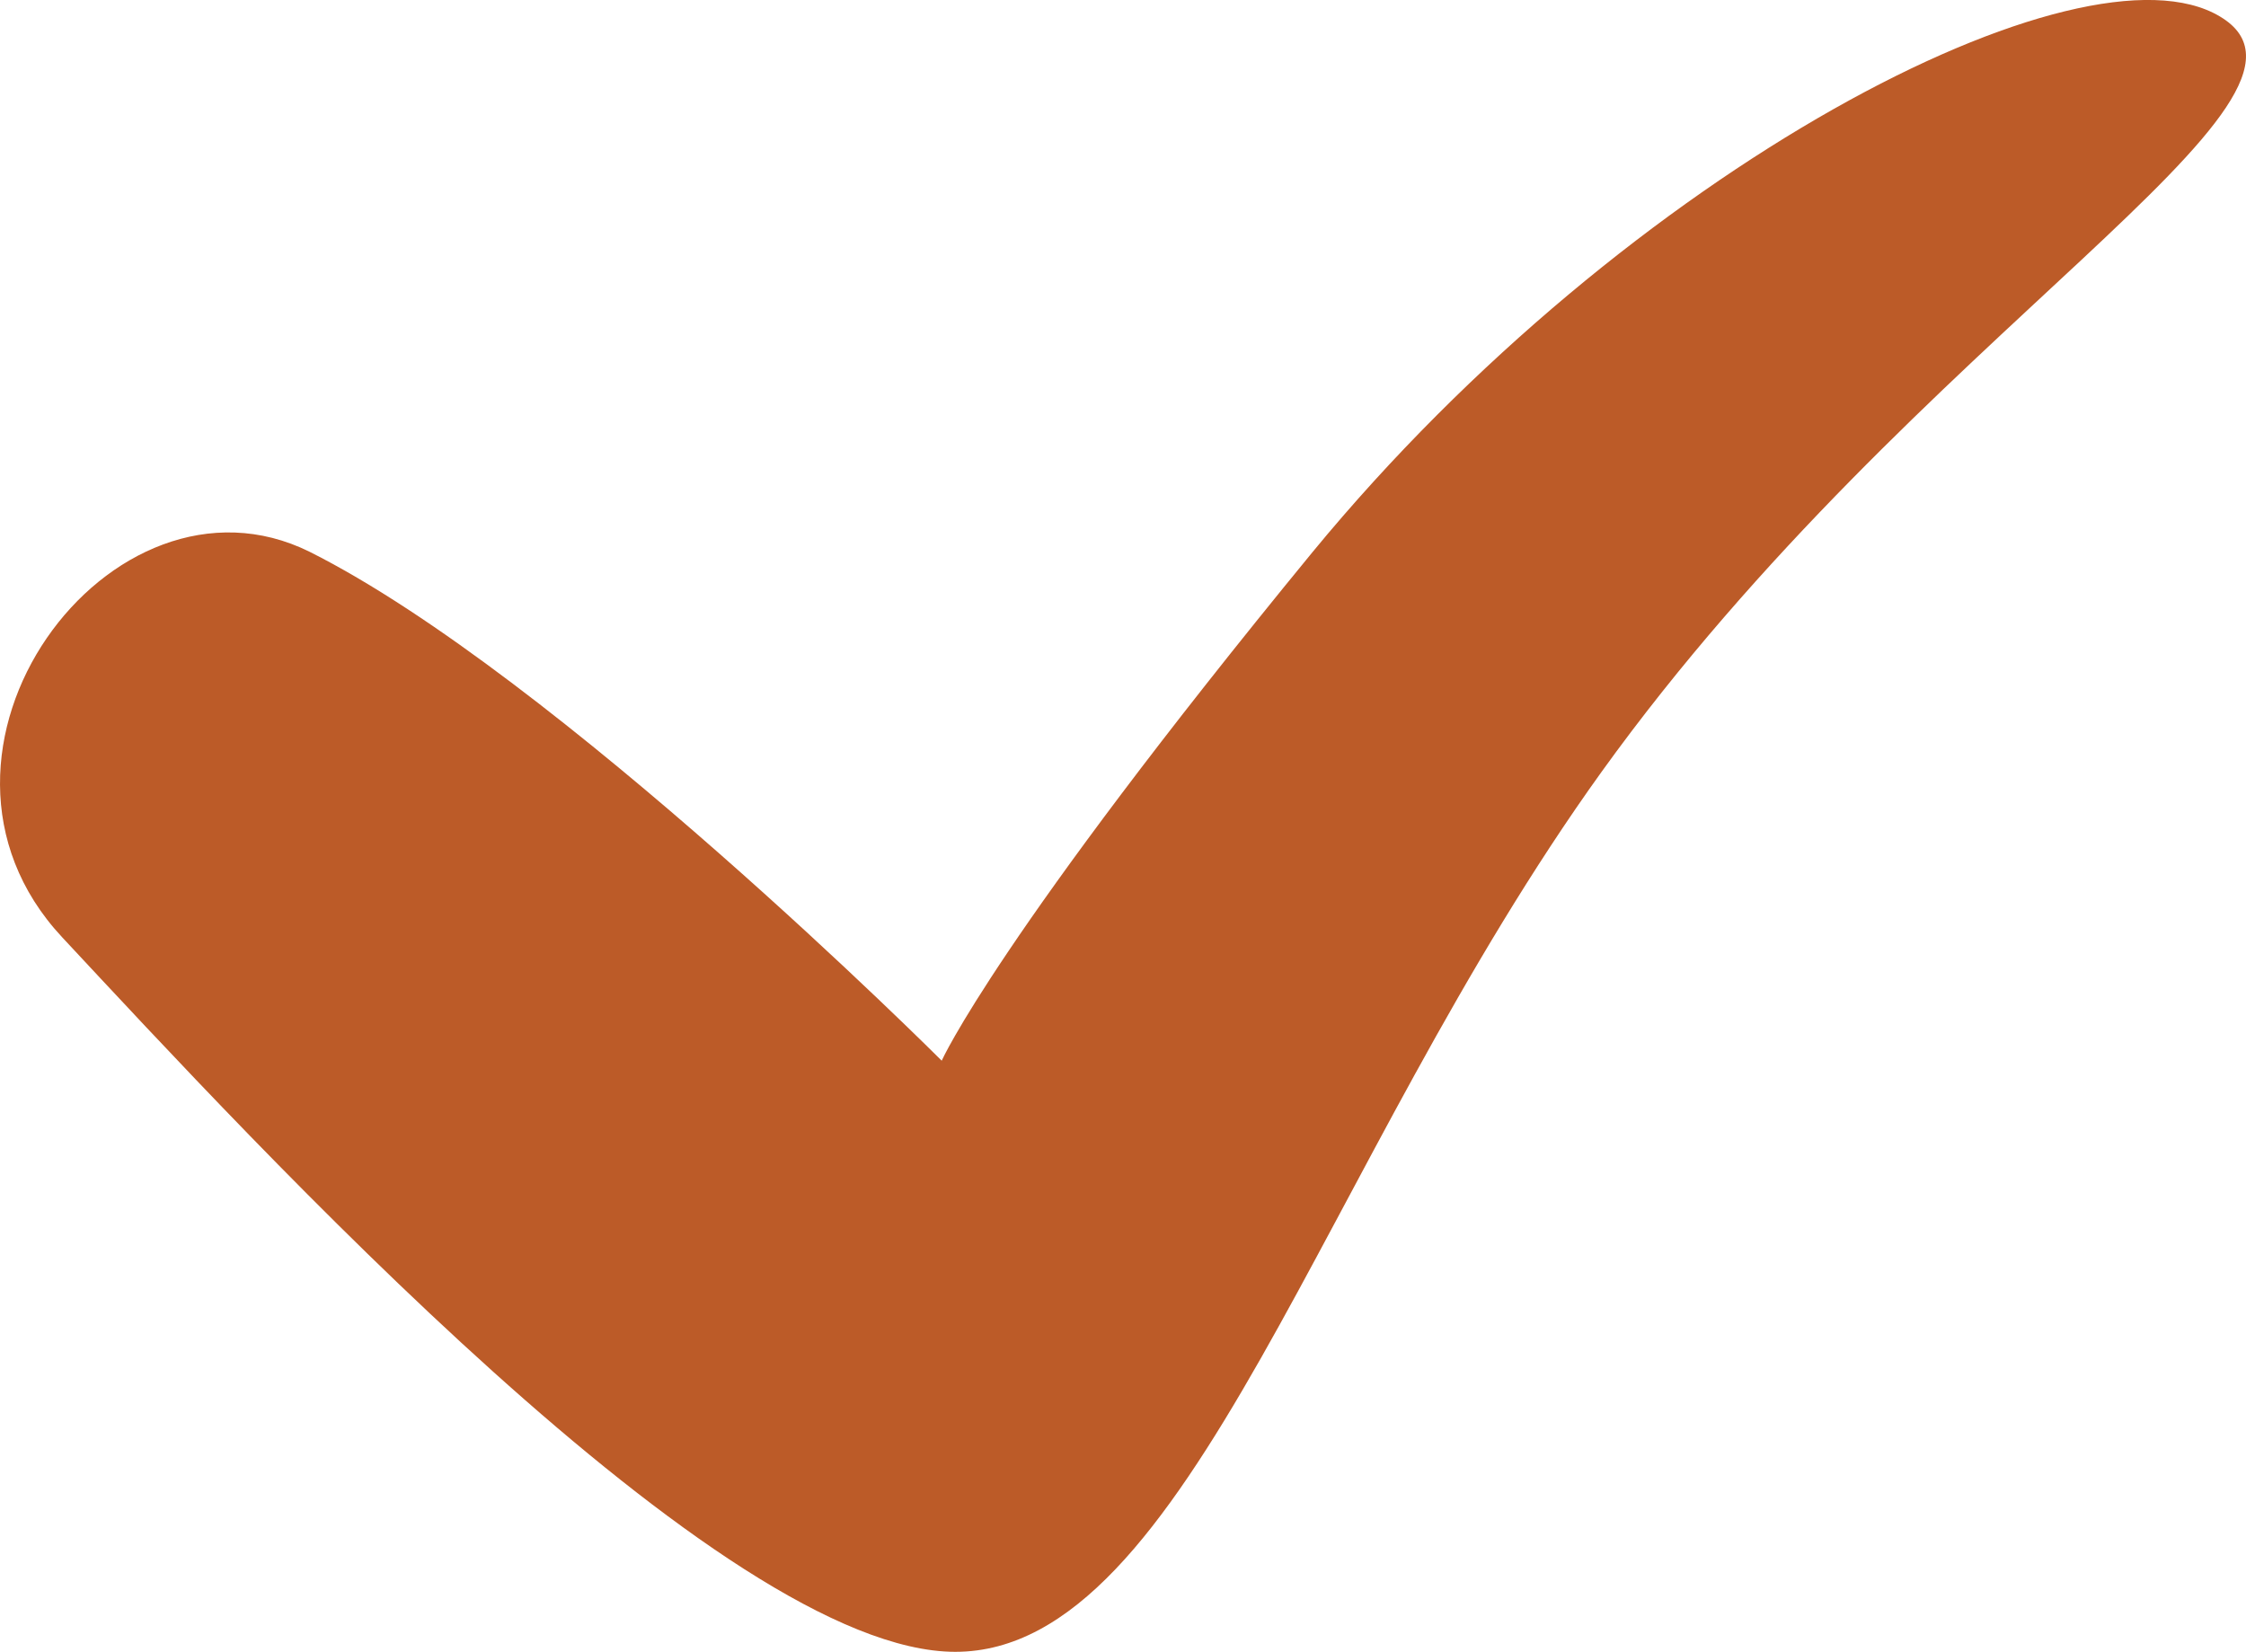
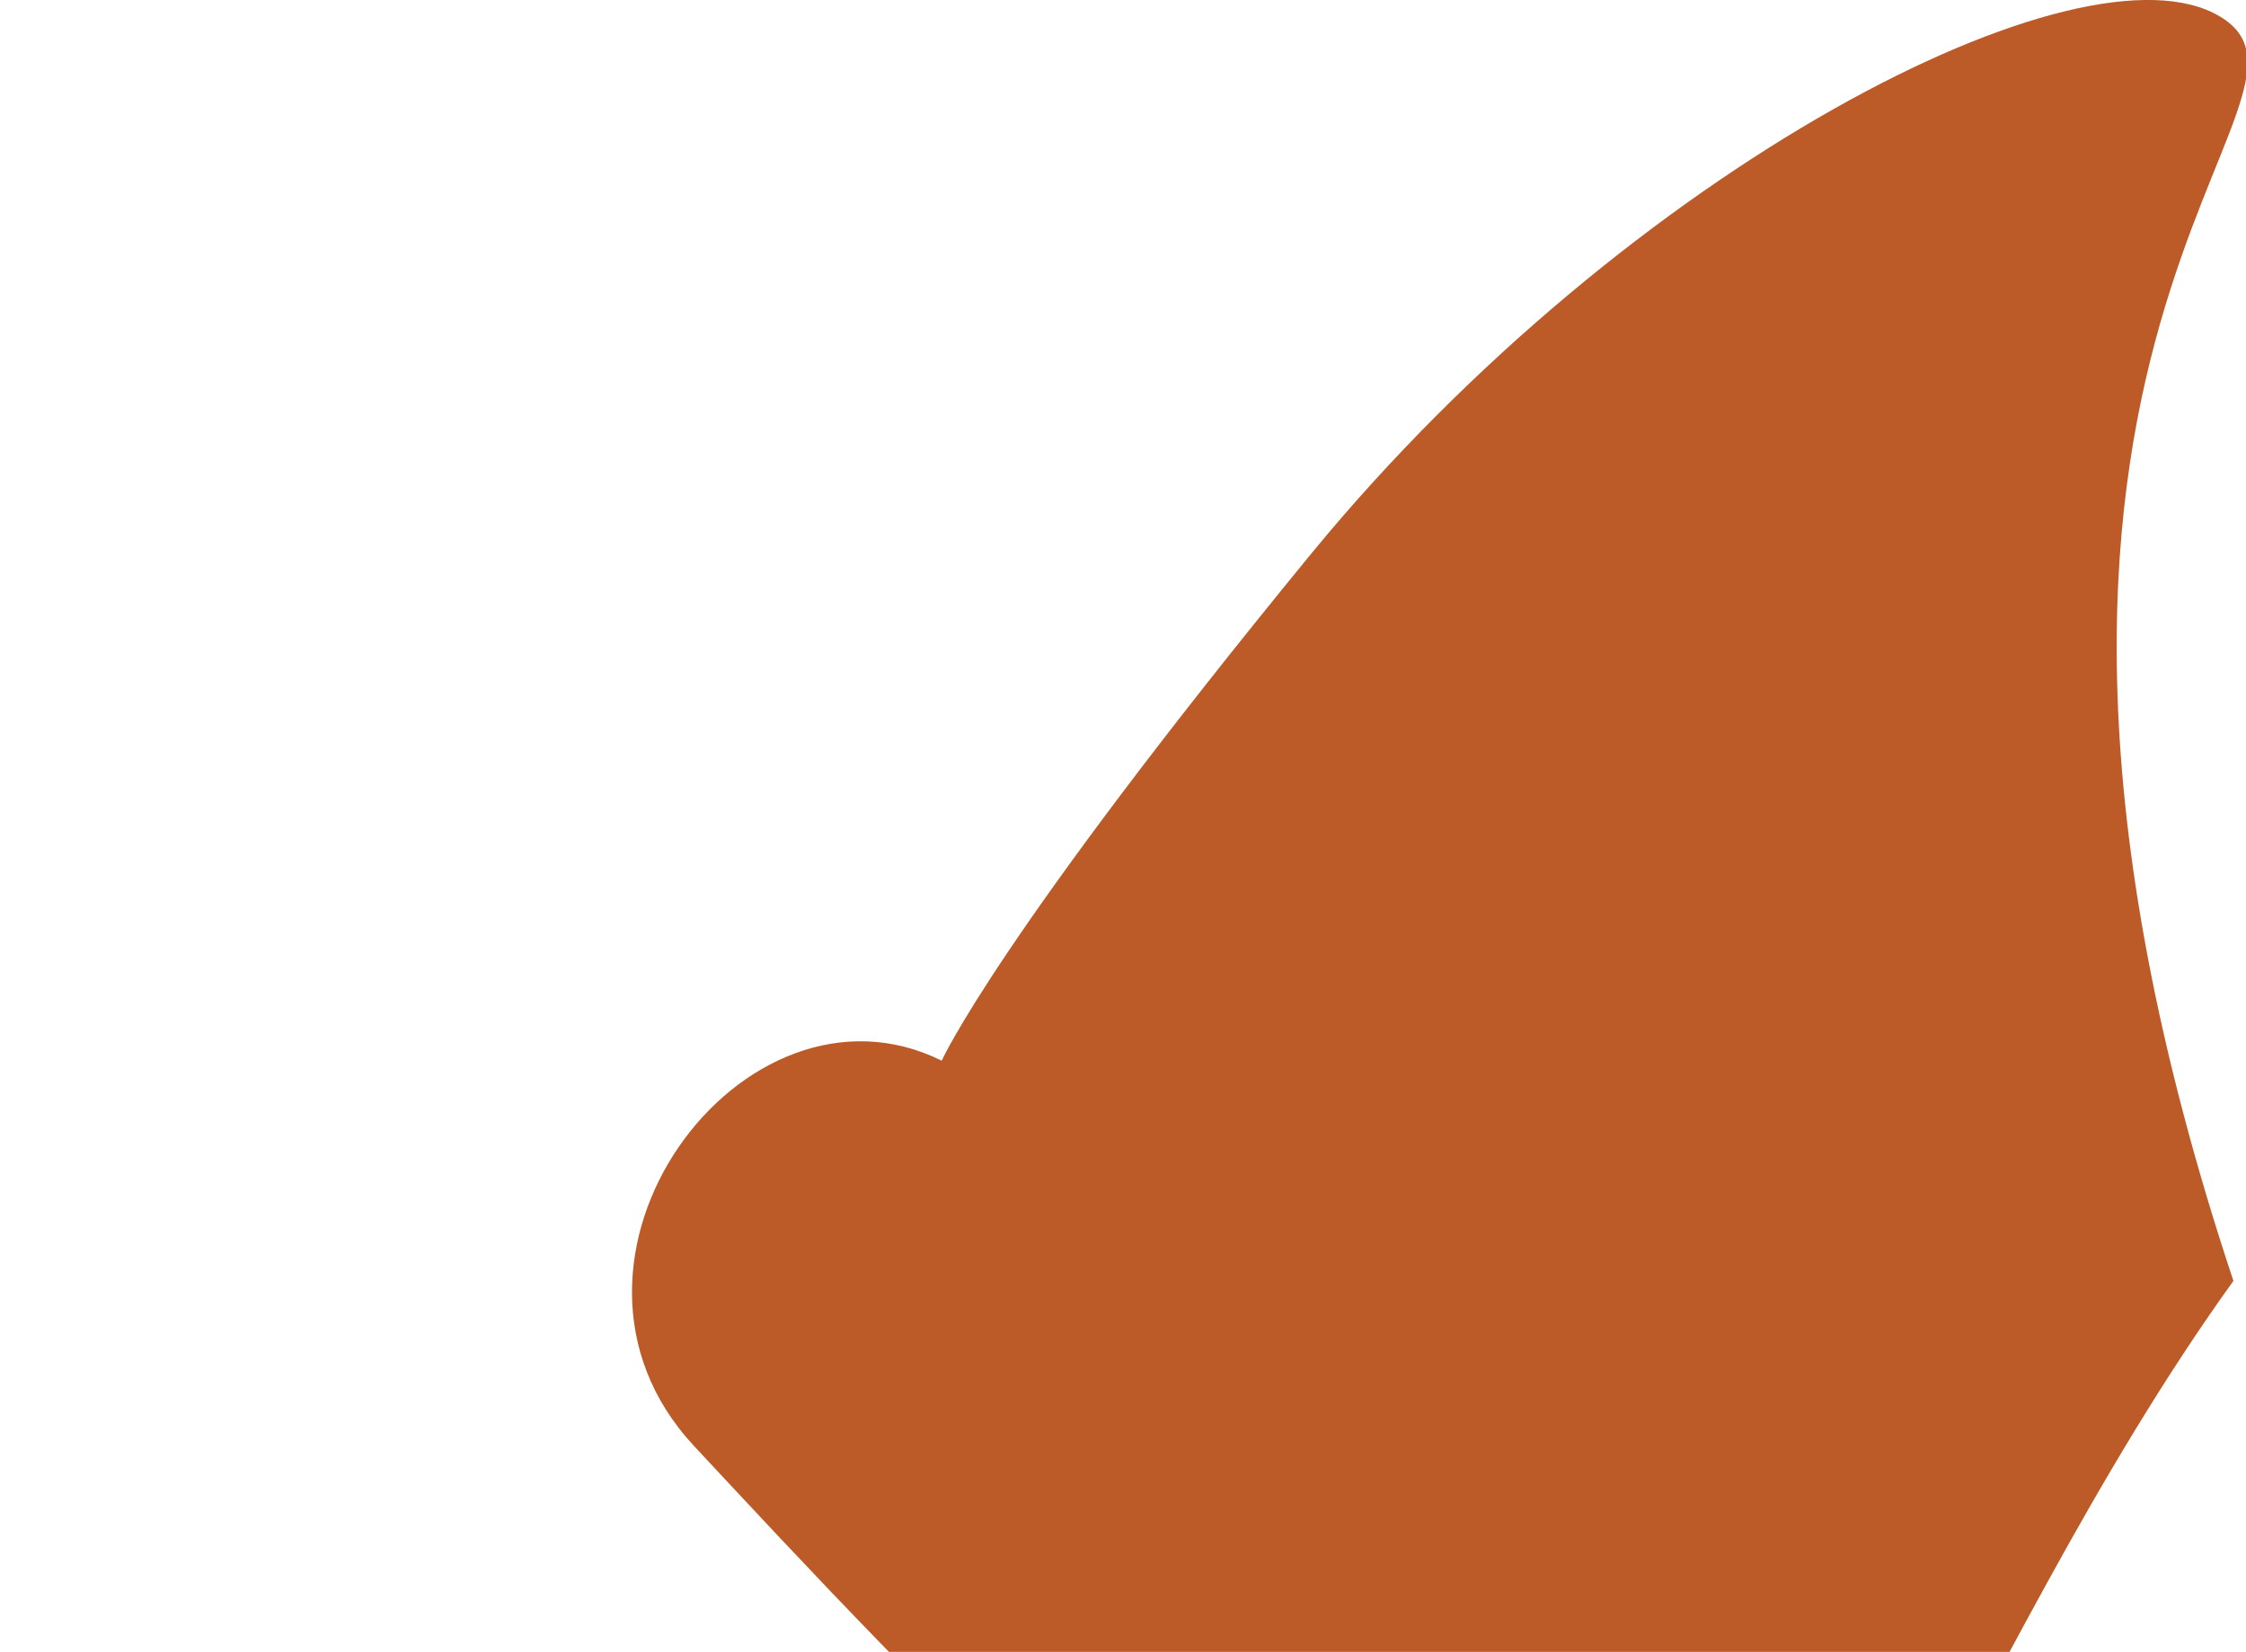
<svg xmlns="http://www.w3.org/2000/svg" width="50" height="36.777" viewBox="0 0 50 36.777">
  <defs>
    <style>.a{fill:#bc5b28;}</style>
  </defs>
  <title>icon-checkmark</title>
-   <path class="a" d="M49.423,6.981C46.367,5.14,36.269,10.34,29.224,18.898c-7.033,8.576-8.26,11.329-8.26,11.329S12.401,21.66,6.895,18.898c-4.416-2.19-9.355,4.45-5.516,8.576,4.284,4.594,14.692,15.914,19.888,15.914,5.204,0,8.136-10.894,14.384-19.588C42.693,14.014,52.486,8.814,49.423,6.981Z" transform="translate(0 -6.612)" />
+   <path class="a" d="M49.423,6.981C46.367,5.14,36.269,10.34,29.224,18.898c-7.033,8.576-8.26,11.329-8.26,11.329c-4.416-2.19-9.355,4.45-5.516,8.576,4.284,4.594,14.692,15.914,19.888,15.914,5.204,0,8.136-10.894,14.384-19.588C42.693,14.014,52.486,8.814,49.423,6.981Z" transform="translate(0 -6.612)" />
</svg>